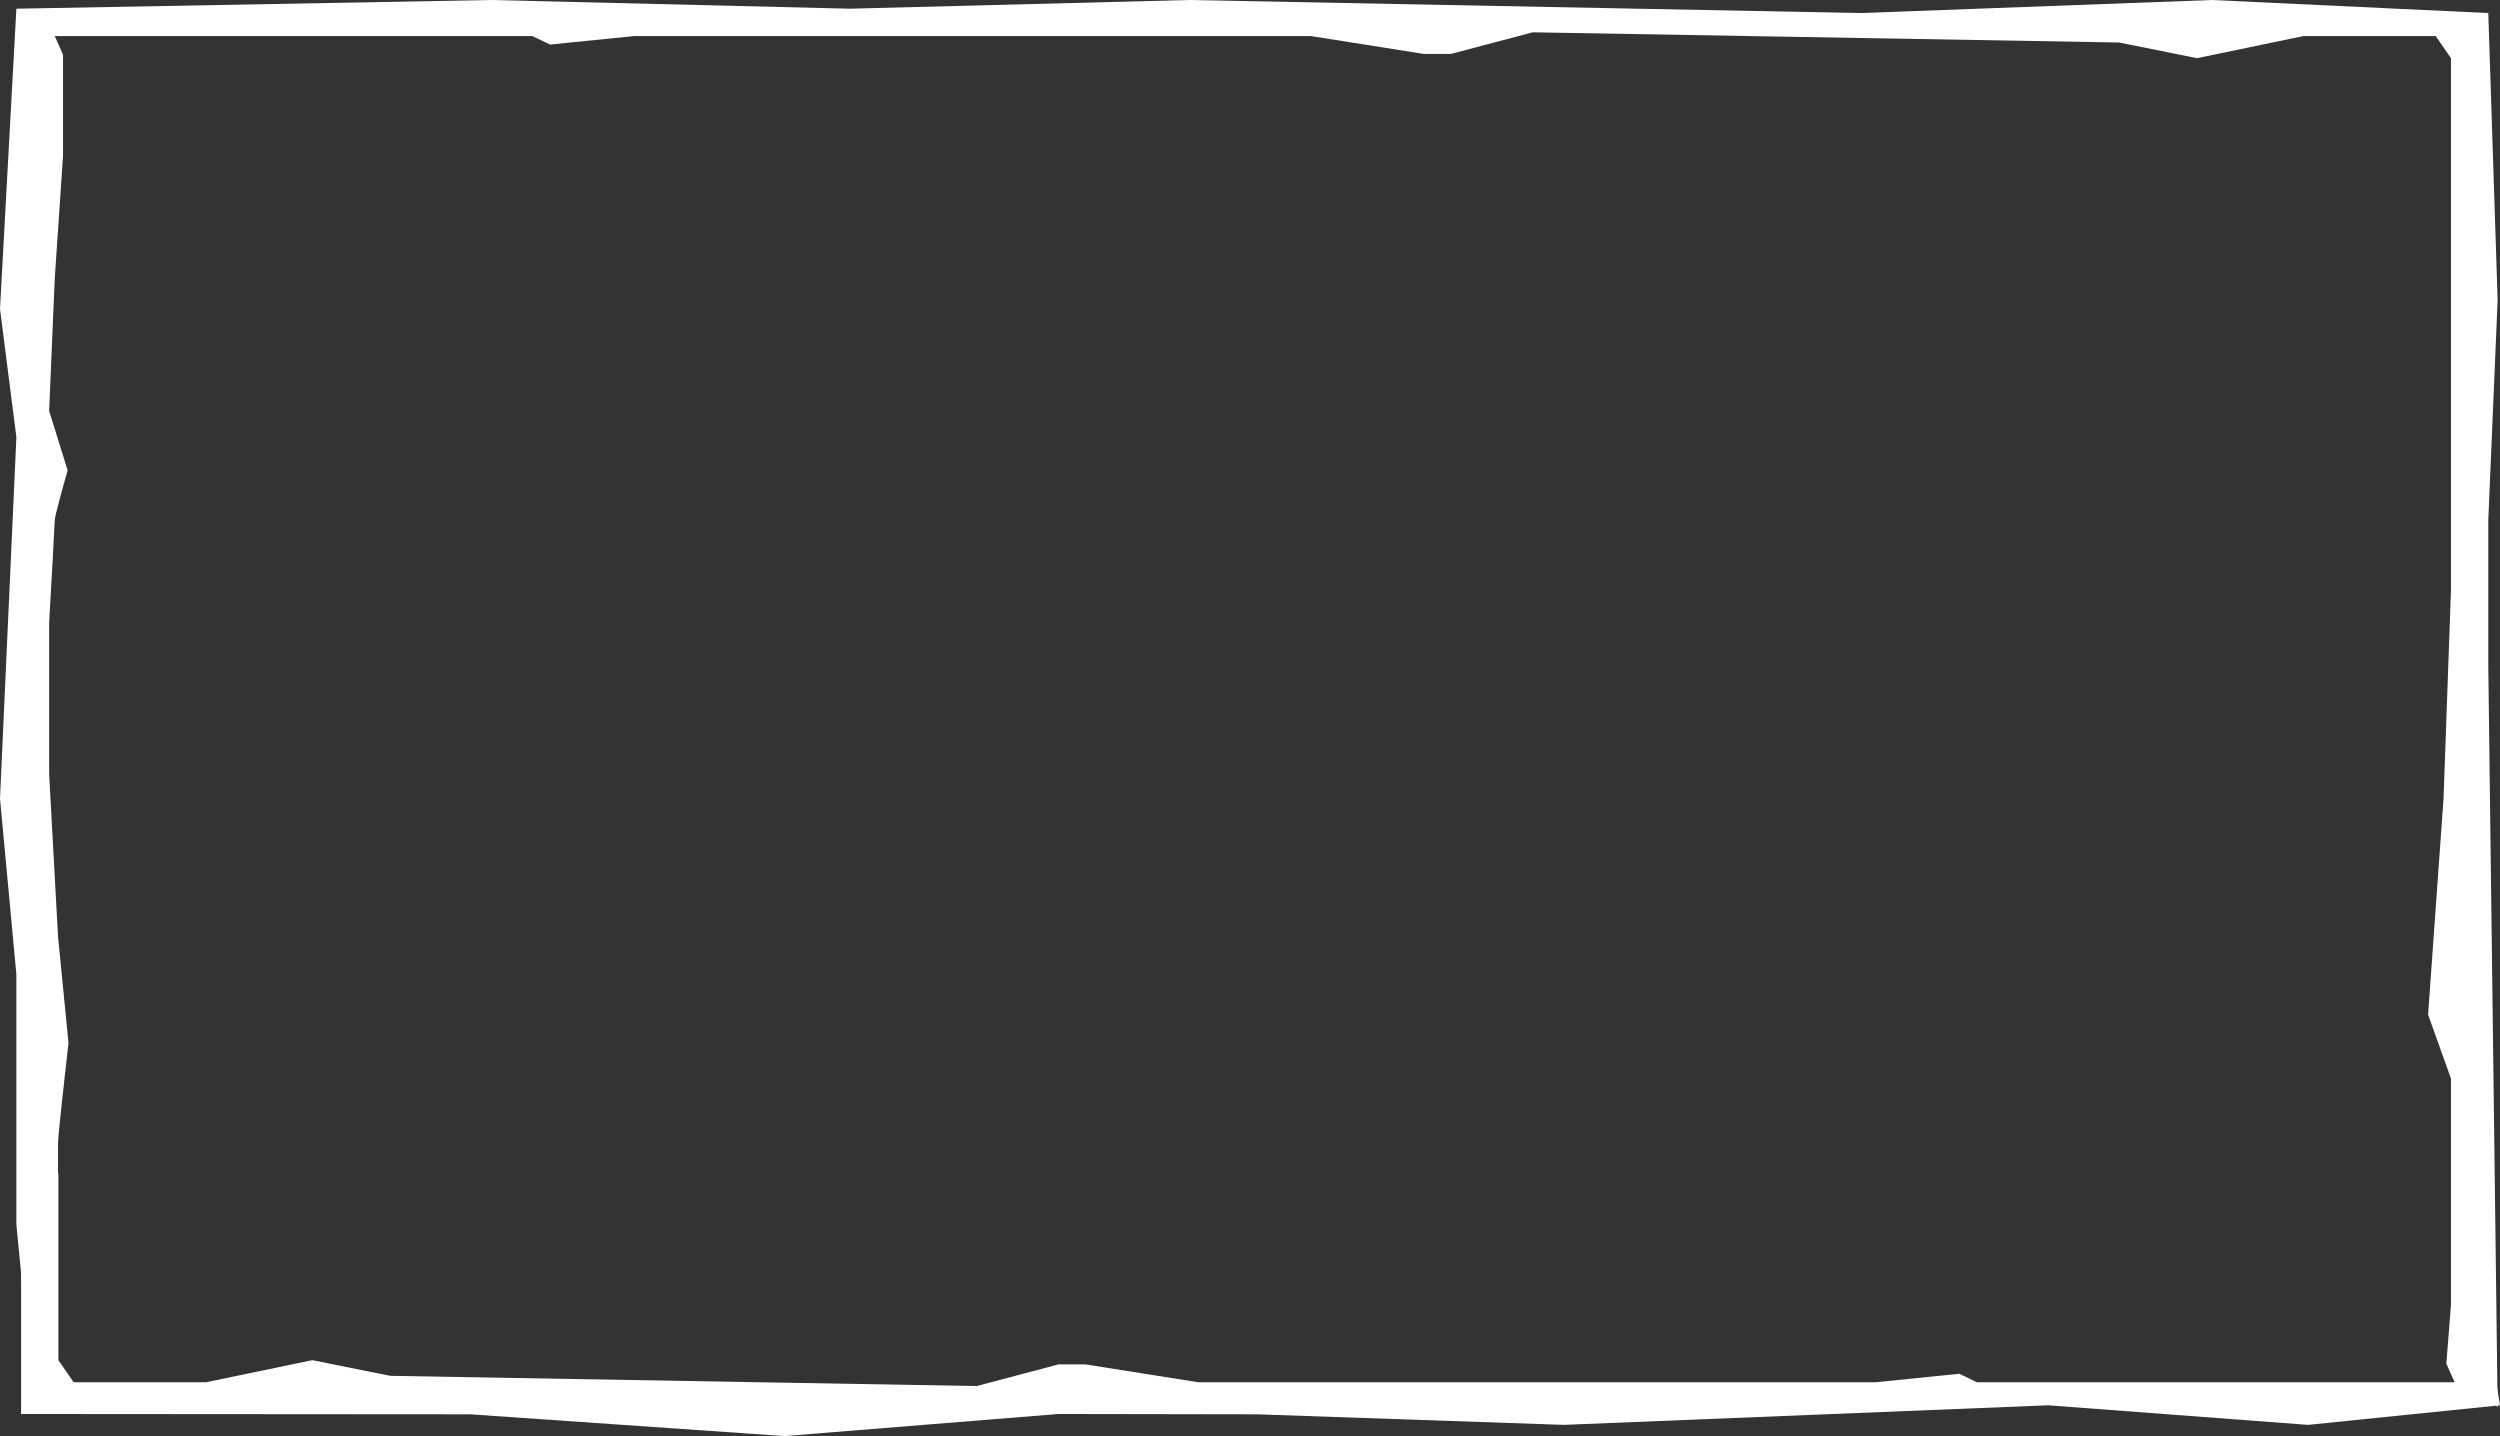
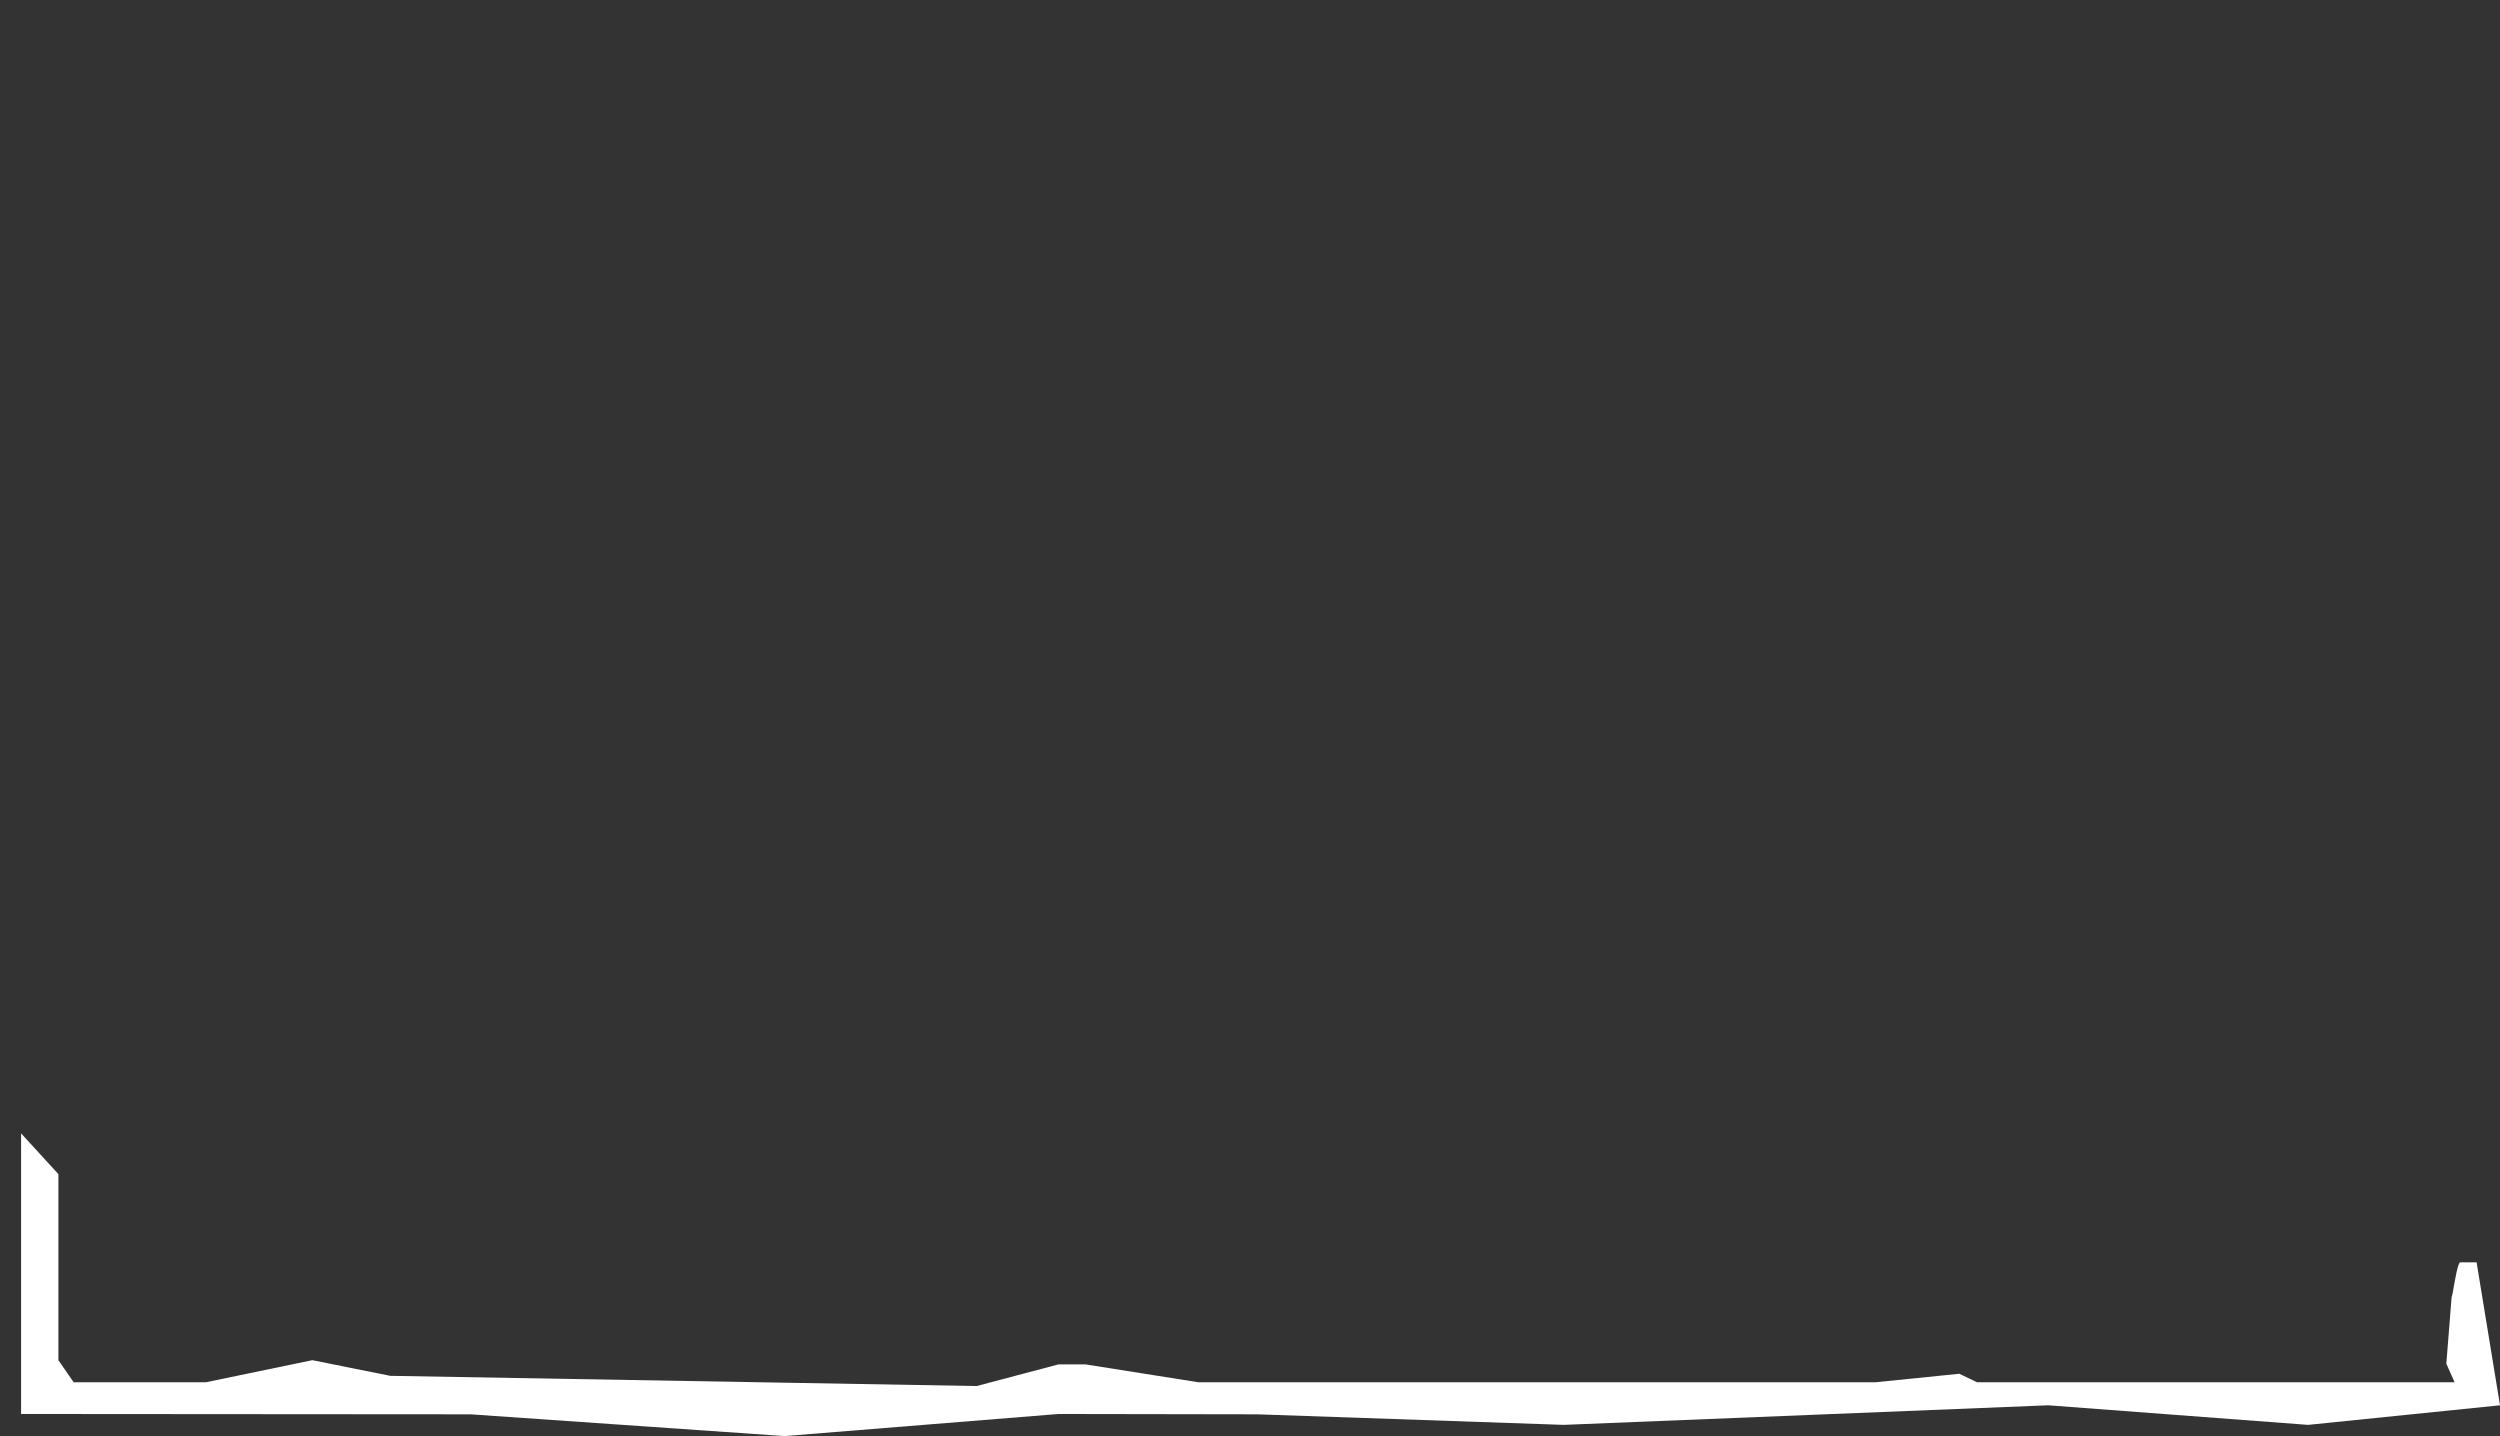
<svg xmlns="http://www.w3.org/2000/svg" width="571" height="328" viewBox="0 0 571 328" fill="none">
  <rect x="0" y="0" width="571" height="328" fill="#333333" stroke="none" />
-   <path d="M121.58 8.232H12.503L14.394 12.487V35.632L12.503 63.66L11.225 93.858L15.451 107.42C14.468 110.855 12.503 117.944 12.503 118.812C12.503 119.679 11.651 134.724 11.225 142.138V176.856L13.255 213.925L15.642 238.186C14.847 245.153 13.255 259.464 13.255 260.972V307.271H6.416L3.742 279.728V222.59L0 182.39L3.742 99.867L0 70.553L3.742 1.987L112.275 0L194.075 1.987L271.598 0L425.04 2.981L505.236 0L568.324 2.981L570.462 68.566L568.324 118.812V152.037L570.462 321.463L559.802 307.271V246.341L554.574 231.738L558.105 182.39L559.802 134.803V13.285L556.312 8.232H526.143L501.803 13.285L483.988 9.708L350.081 7.377L331.377 12.322H325.219L299.384 8.232H144.863L125.629 10.181L121.58 8.232Z" fill="white" />
-   <path d="M451.559 315.717H560.635L558.744 311.462L559.94 296.349C559.94 296.234 559.968 296.139 560.016 296.042L560.196 295.31C560.589 293.059 561.356 288.317 561.914 288.317H563.63H565.654L571 320.968L527.159 325.44L467.814 320.968L357.144 325.44L287.181 323.031L241.762 322.955L179.184 328L107.466 323.031L4.815 322.955V258.861L13.336 268.169V310.664L16.827 315.717H46.995L71.336 310.664L89.151 314.241L223.057 316.572L241.762 311.627H247.919L273.755 315.717H428.275L447.509 313.768L451.559 315.717Z" fill="white" />
+   <path d="M451.559 315.717H560.635L558.744 311.462L559.94 296.349L560.196 295.31C560.589 293.059 561.356 288.317 561.914 288.317H563.63H565.654L571 320.968L527.159 325.44L467.814 320.968L357.144 325.44L287.181 323.031L241.762 322.955L179.184 328L107.466 323.031L4.815 322.955V258.861L13.336 268.169V310.664L16.827 315.717H46.995L71.336 310.664L89.151 314.241L223.057 316.572L241.762 311.627H247.919L273.755 315.717H428.275L447.509 313.768L451.559 315.717Z" fill="white" />
</svg>